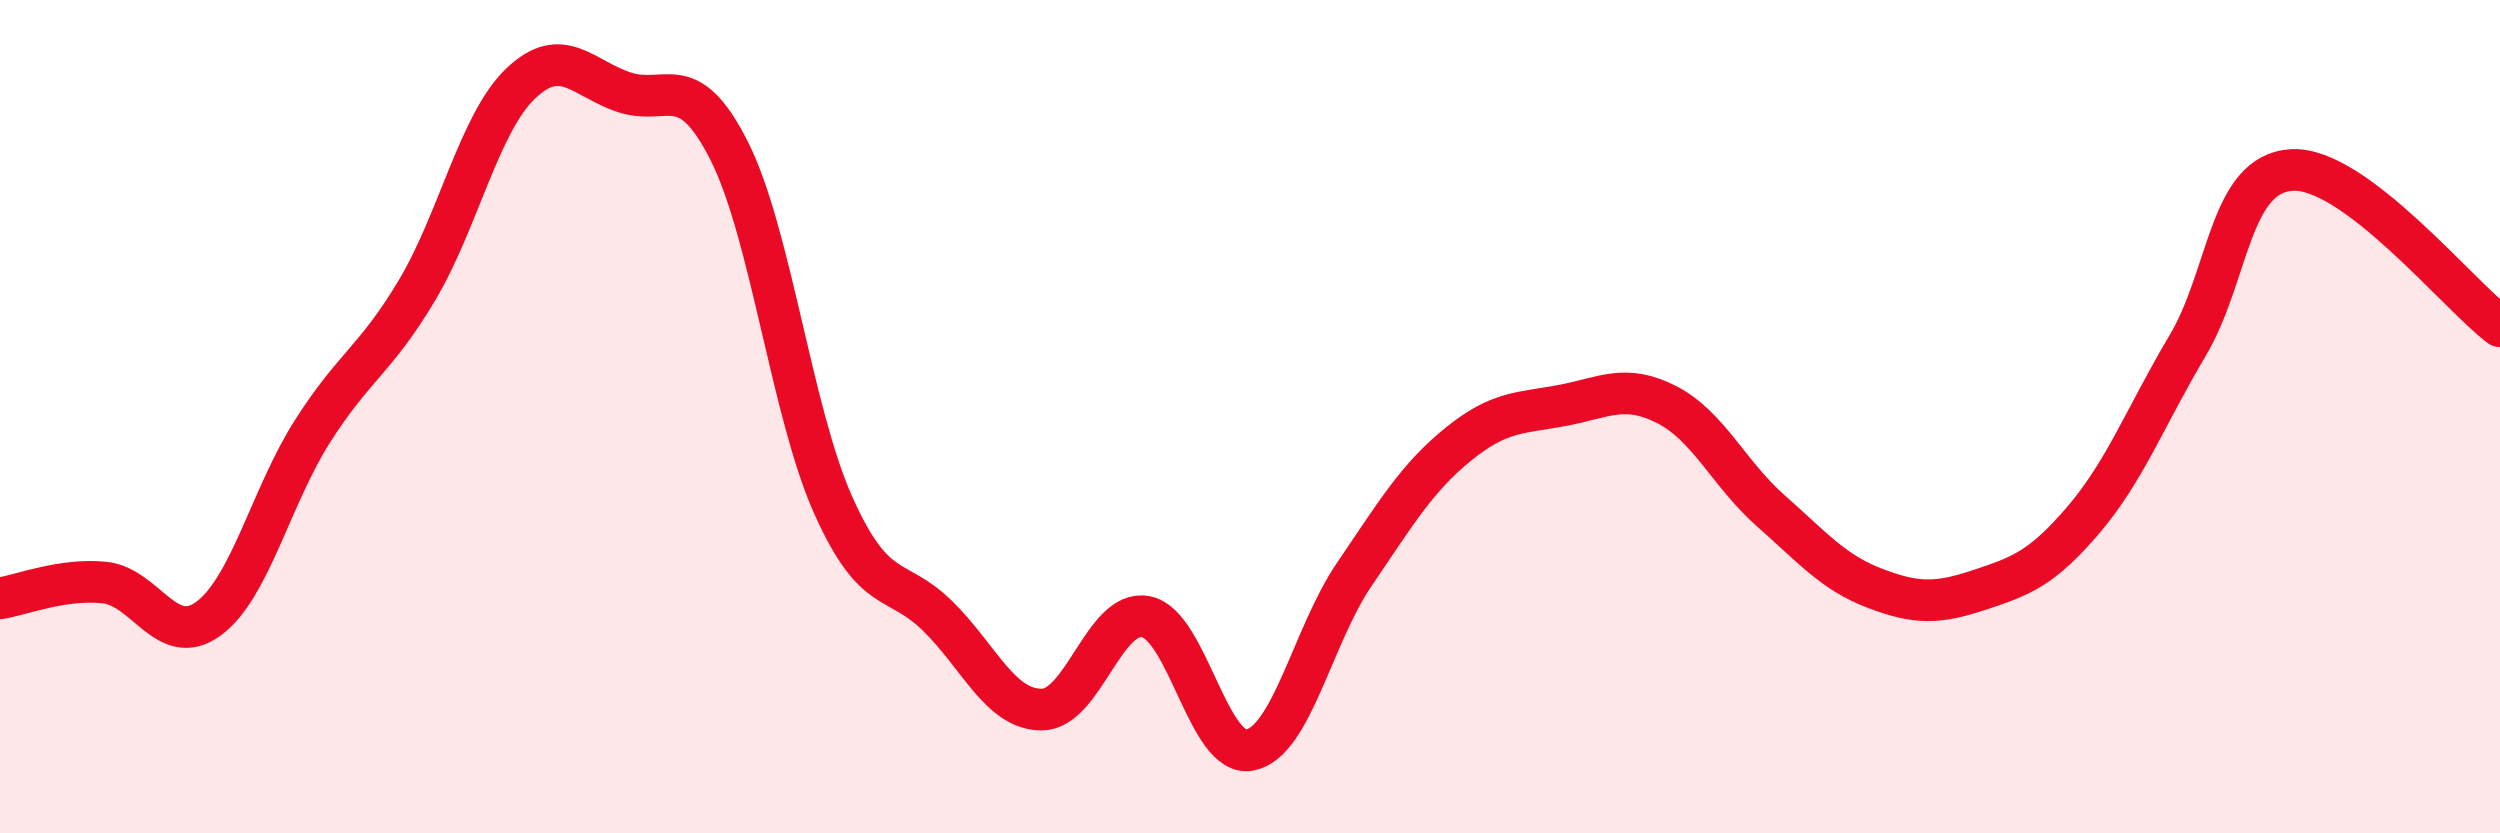
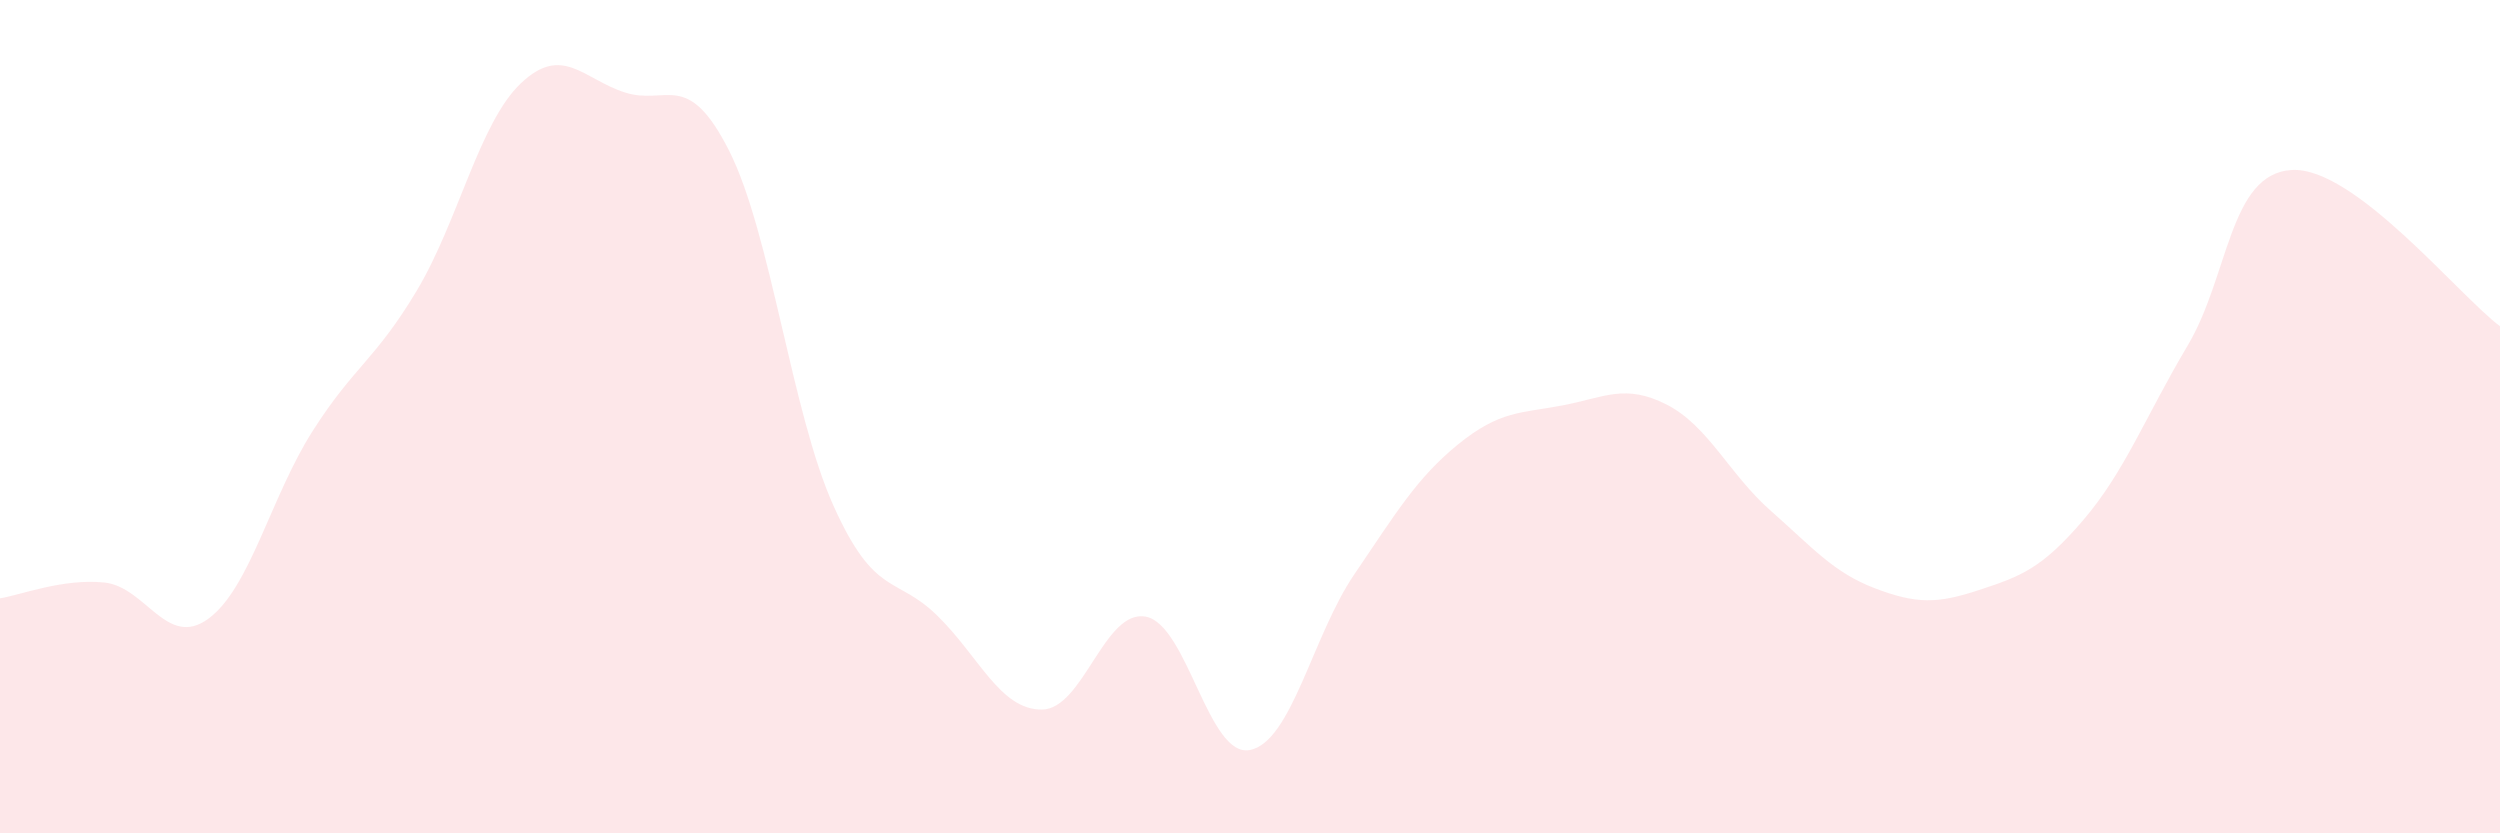
<svg xmlns="http://www.w3.org/2000/svg" width="60" height="20" viewBox="0 0 60 20">
  <path d="M 0,14.36 C 0.5,14.28 1.5,13.88 2.5,13.98 C 3.5,14.08 4,15.58 5,14.85 C 6,14.12 6.5,11.92 7.5,10.35 C 8.5,8.78 9,8.65 10,6.98 C 11,5.31 11.5,2.95 12.5,2 C 13.5,1.05 14,1.9 15,2.22 C 16,2.54 16.5,1.64 17.5,3.62 C 18.5,5.6 19,9.9 20,12.13 C 21,14.36 21.5,13.8 22.5,14.78 C 23.5,15.76 24,17.03 25,17.03 C 26,17.03 26.5,14.61 27.5,14.8 C 28.5,14.99 29,18.2 30,18 C 31,17.8 31.5,15.26 32.5,13.79 C 33.5,12.32 34,11.47 35,10.66 C 36,9.85 36.5,9.92 37.5,9.73 C 38.5,9.54 39,9.2 40,9.71 C 41,10.22 41.5,11.38 42.5,12.26 C 43.5,13.14 44,13.74 45,14.12 C 46,14.5 46.5,14.49 47.5,14.16 C 48.5,13.83 49,13.65 50,12.48 C 51,11.31 51.5,9.98 52.5,8.3 C 53.5,6.62 53.5,4.17 55,4.08 C 56.5,3.99 59,7.08 60,7.83L60 20L0 20Z" fill="#EB0A25" opacity="0.1" stroke-linecap="round" stroke-linejoin="round" />
-   <path d="M 0,14.36 C 0.5,14.28 1.5,13.88 2.5,13.98 C 3.5,14.08 4,15.58 5,14.85 C 6,14.12 6.5,11.92 7.5,10.35 C 8.5,8.78 9,8.65 10,6.98 C 11,5.31 11.5,2.95 12.5,2 C 13.5,1.05 14,1.9 15,2.22 C 16,2.54 16.5,1.64 17.5,3.62 C 18.5,5.6 19,9.9 20,12.13 C 21,14.36 21.5,13.8 22.5,14.78 C 23.5,15.76 24,17.03 25,17.03 C 26,17.03 26.5,14.61 27.5,14.8 C 28.5,14.99 29,18.2 30,18 C 31,17.8 31.5,15.26 32.5,13.79 C 33.5,12.32 34,11.47 35,10.66 C 36,9.85 36.5,9.92 37.5,9.73 C 38.5,9.54 39,9.2 40,9.71 C 41,10.22 41.5,11.38 42.5,12.26 C 43.5,13.14 44,13.74 45,14.12 C 46,14.5 46.5,14.49 47.5,14.16 C 48.5,13.83 49,13.65 50,12.48 C 51,11.31 51.5,9.98 52.5,8.3 C 53.5,6.62 53.5,4.17 55,4.08 C 56.5,3.99 59,7.08 60,7.83" stroke="#EB0A25" stroke-width="1" fill="none" stroke-linecap="round" stroke-linejoin="round" />
</svg>